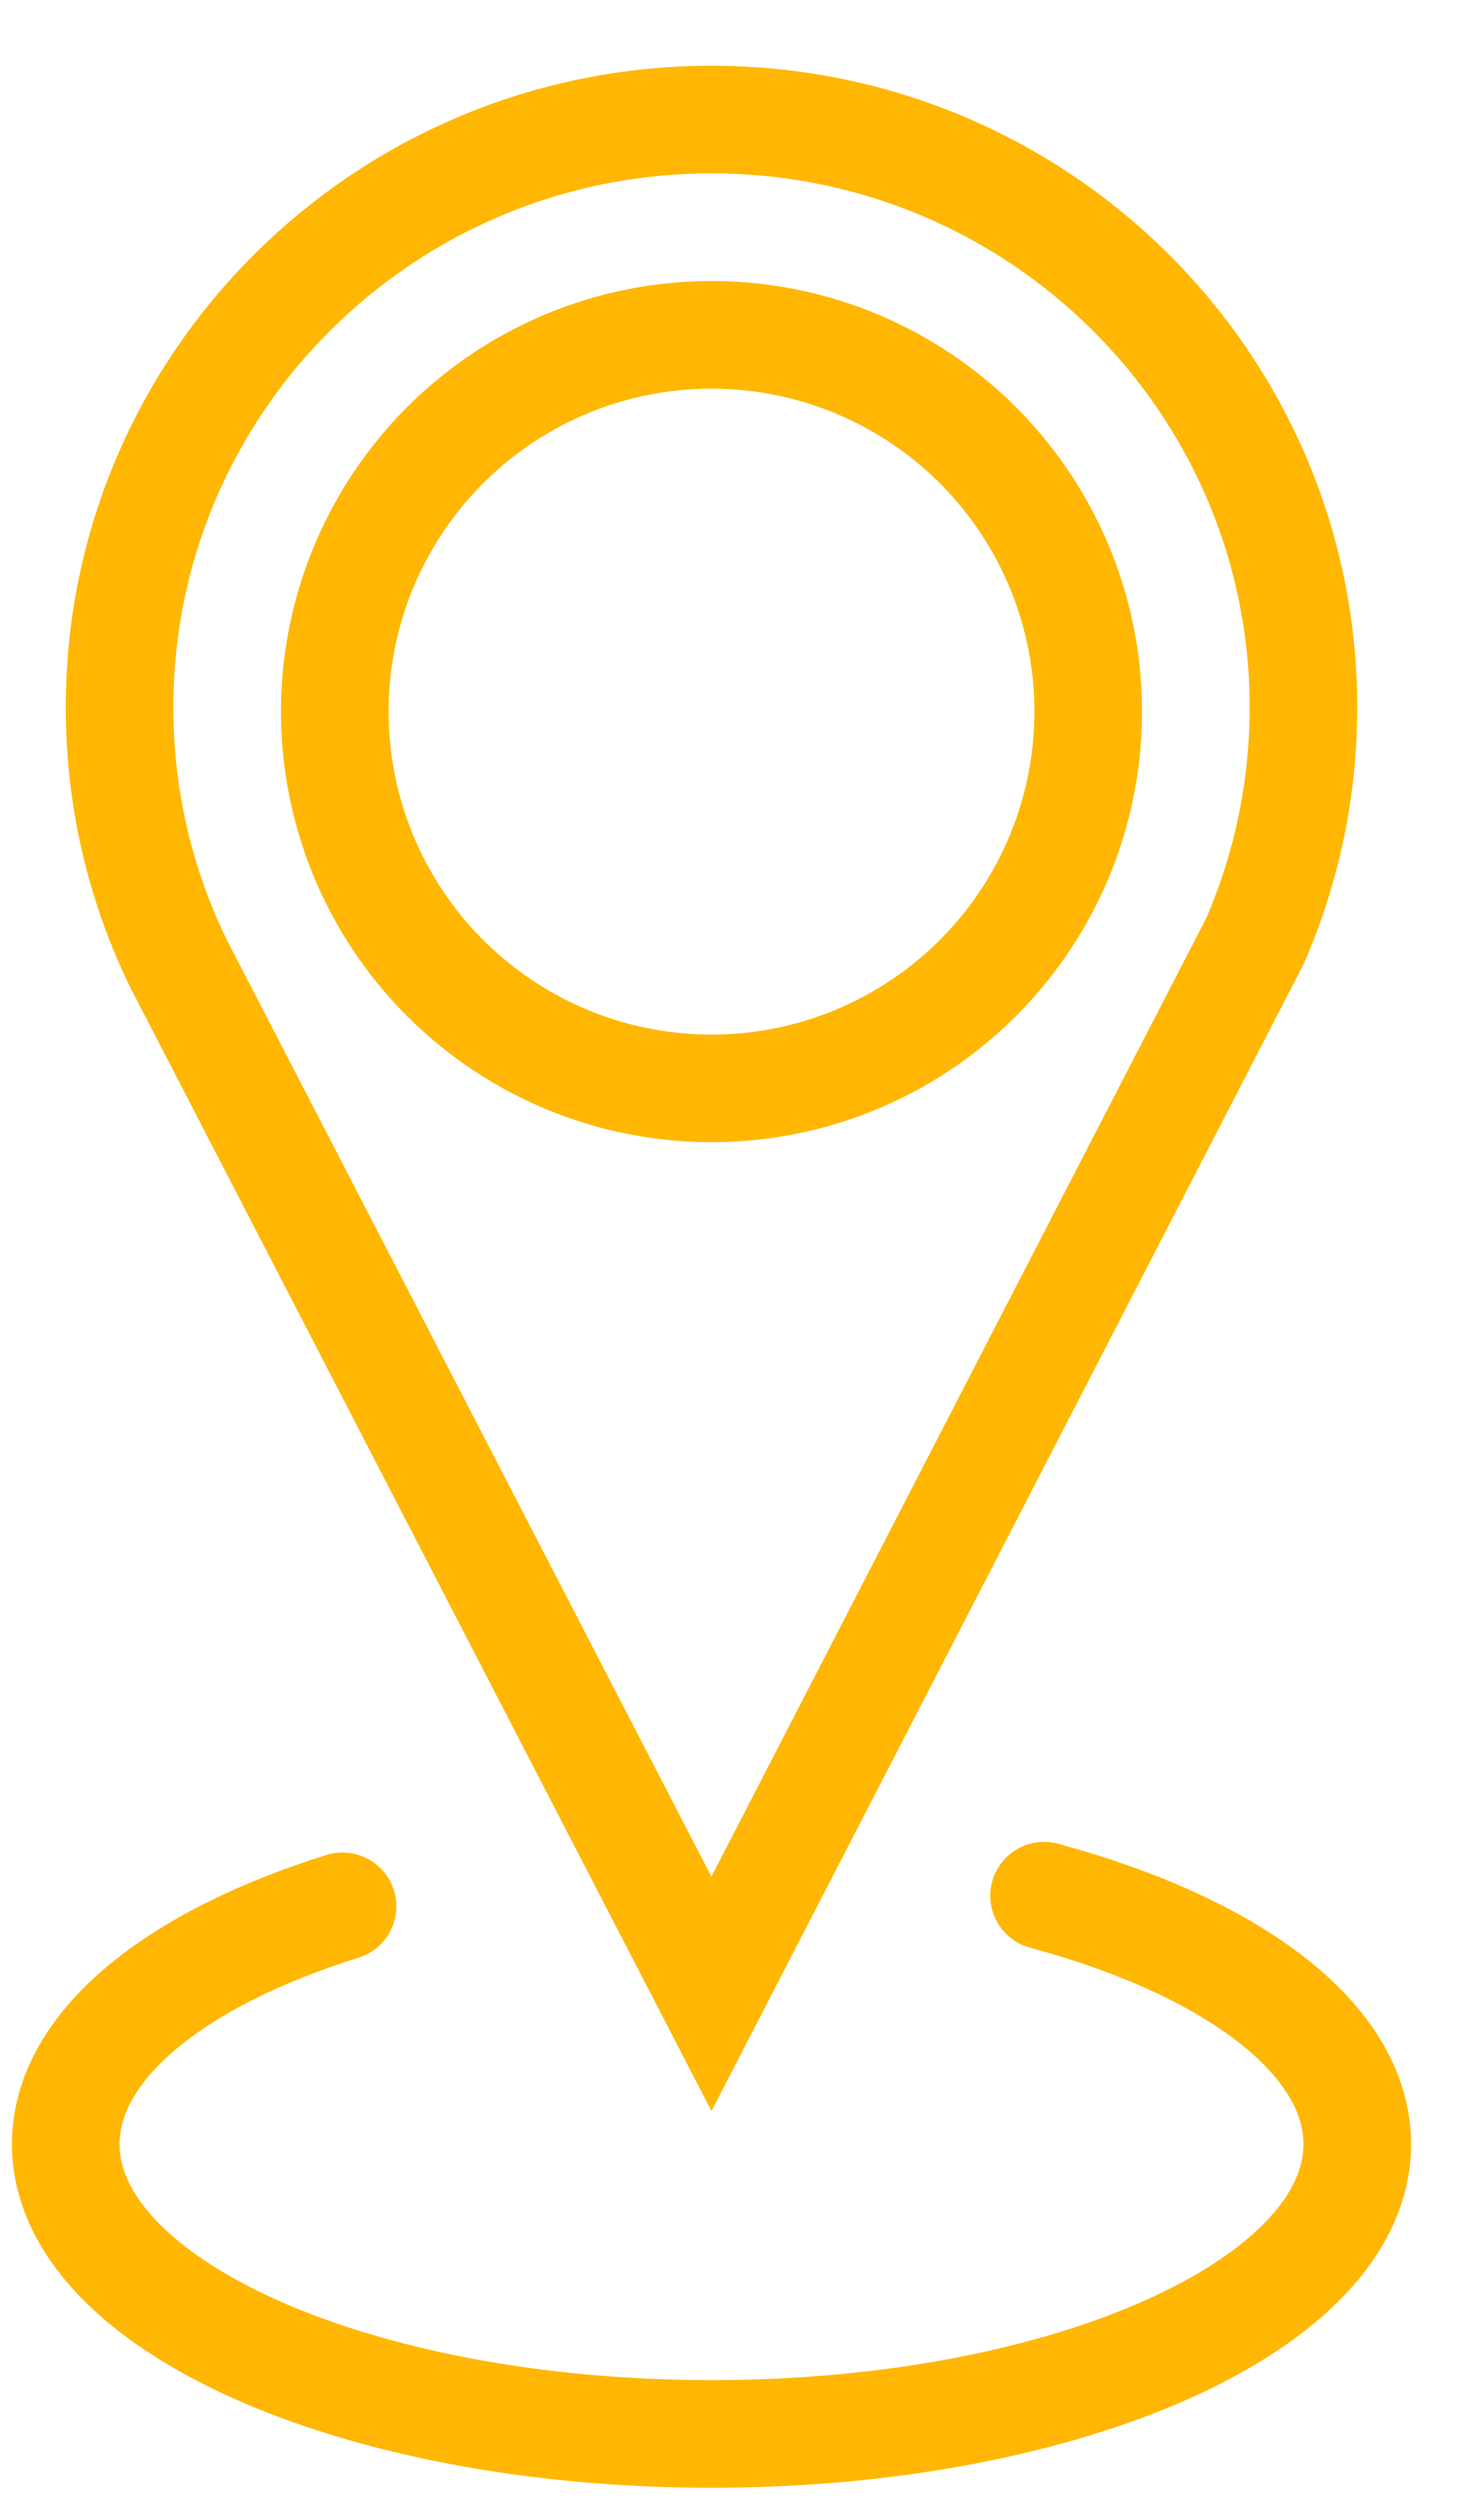
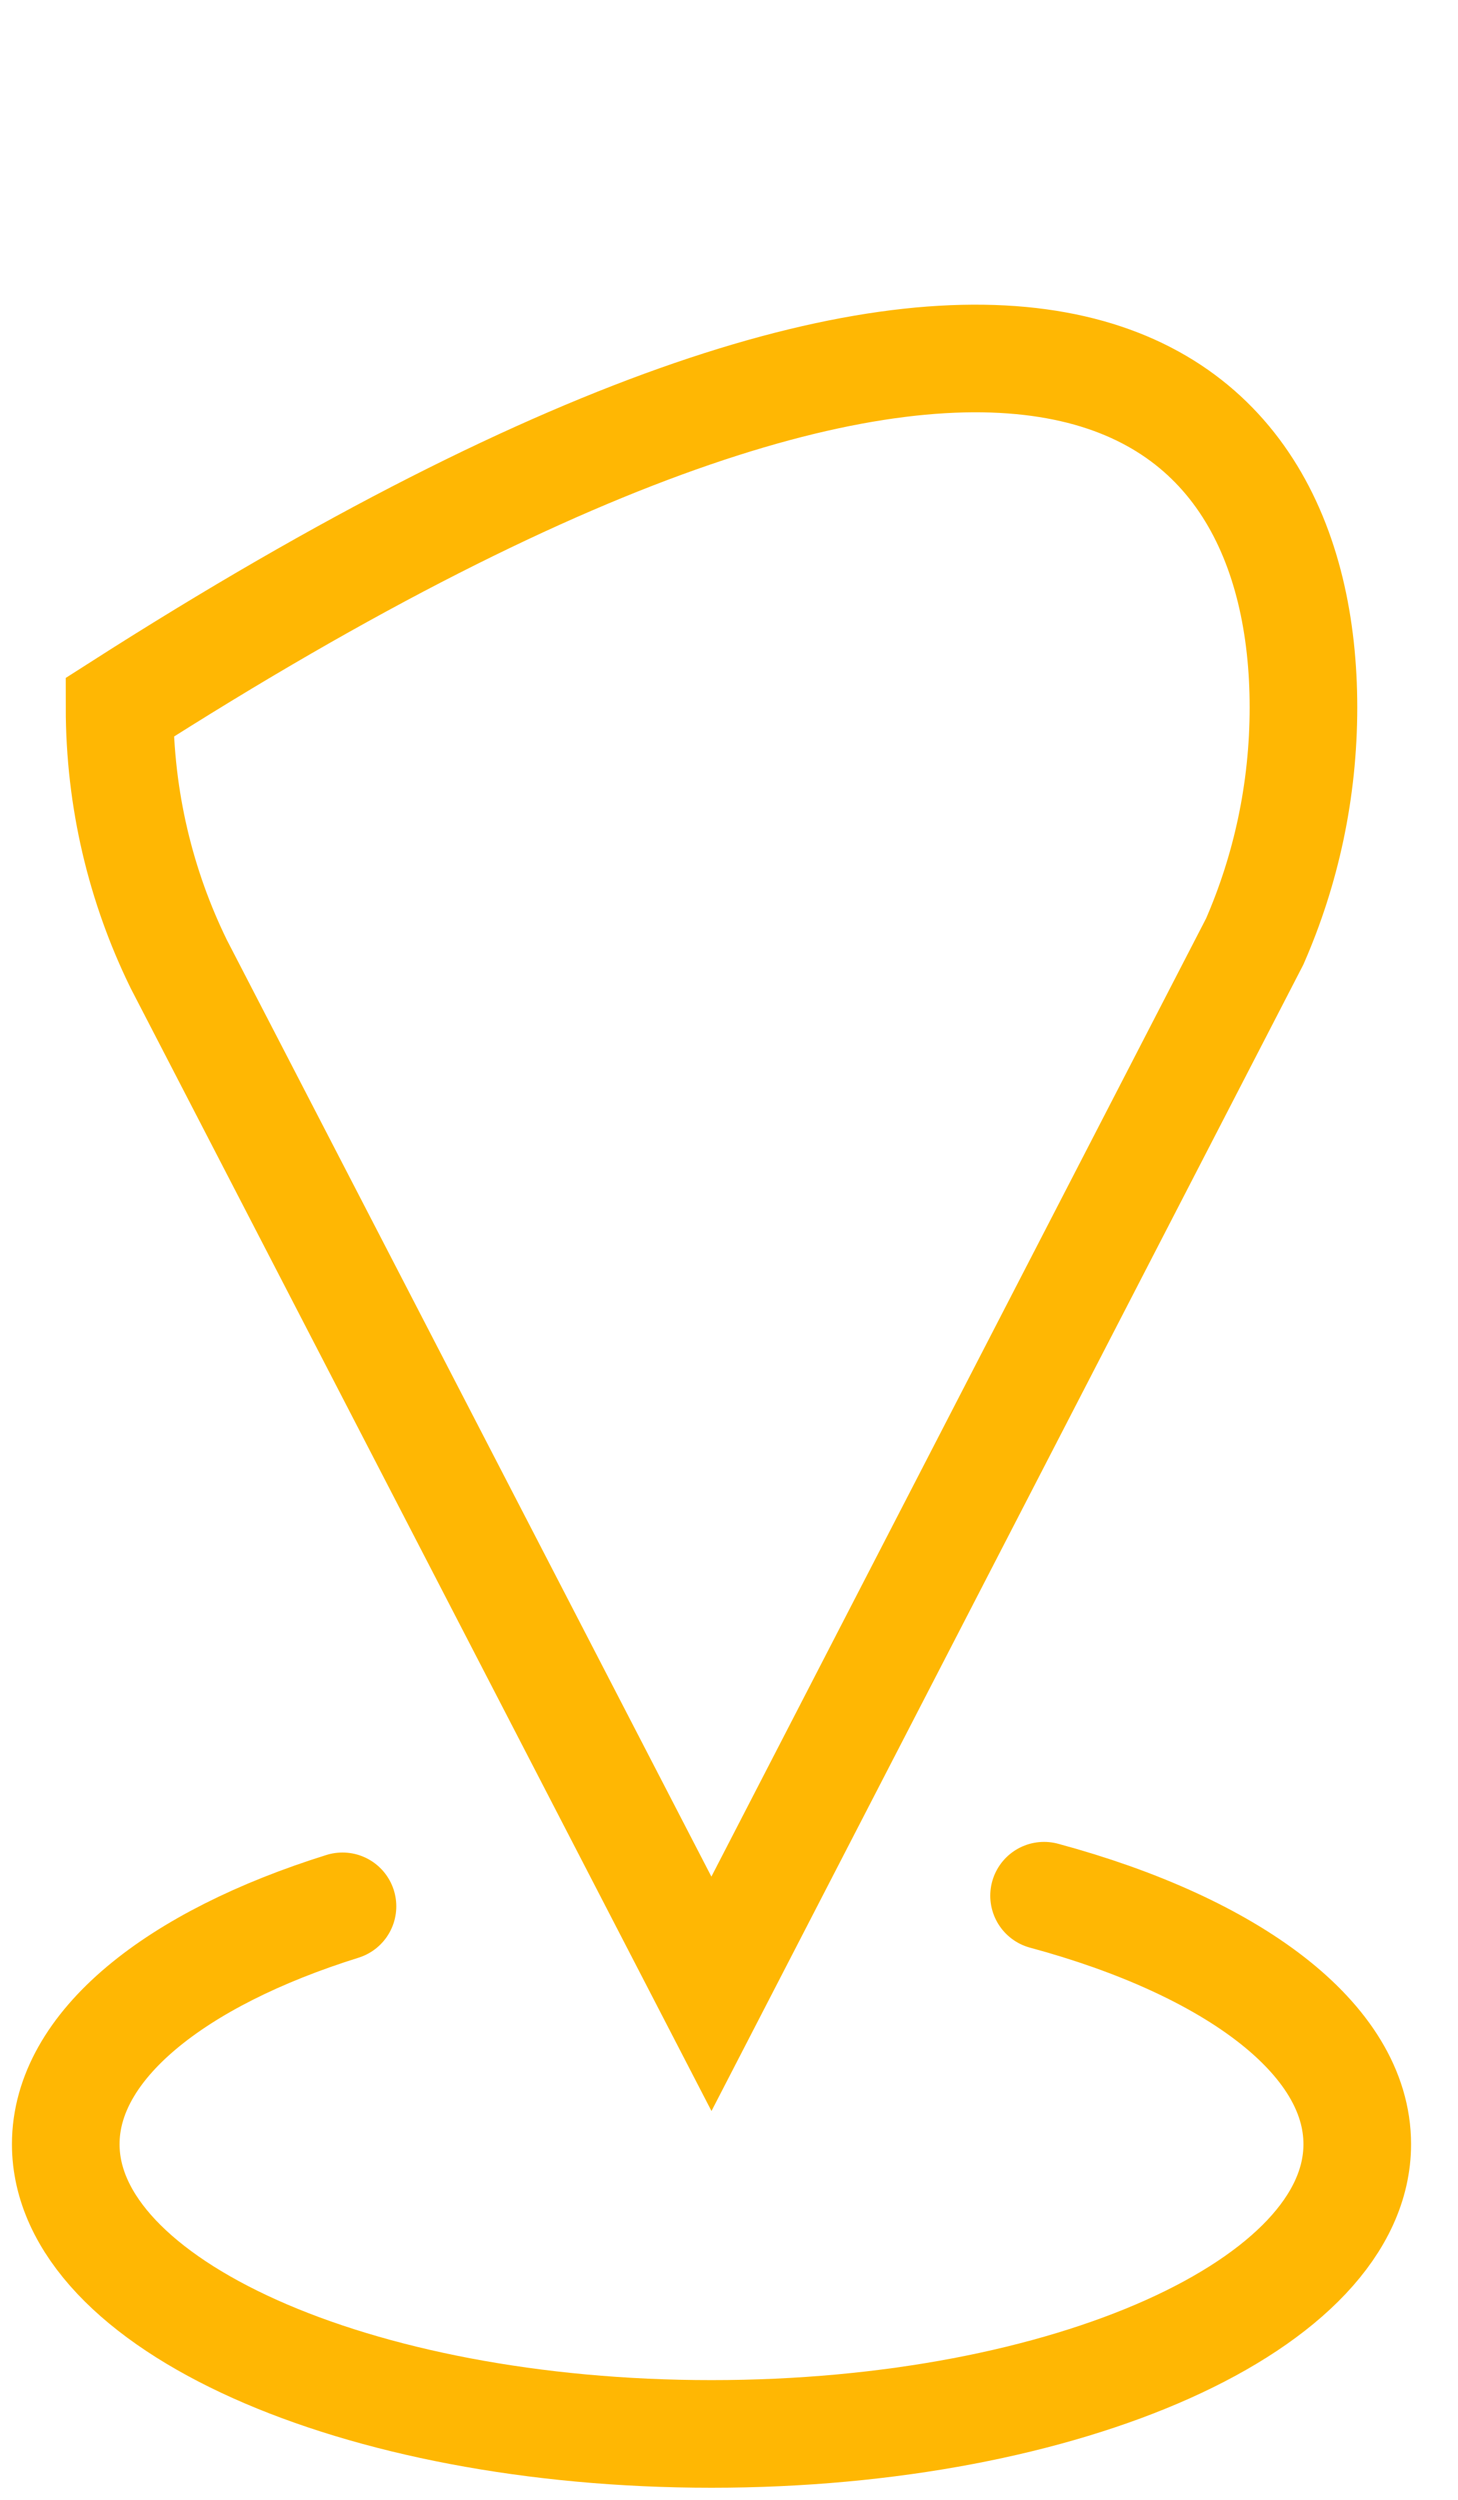
<svg xmlns="http://www.w3.org/2000/svg" width="21" height="36" viewBox="0 0 21 36" fill="none">
  <path d="M4.933 27.453C2.523 28.207 0.947 29.46 0.947 30.878C0.947 33.182 5.111 35.051 10.248 35.051C15.385 35.051 19.549 33.182 19.549 30.878C19.549 29.359 17.741 28.03 15.038 27.3" stroke="#FFB703" stroke-width="1.55" stroke-linecap="round" />
-   <circle cx="10.248" cy="10.248" r="5.426" stroke="#FFB703" stroke-width="1.55" />
-   <path d="M1.722 10.187C1.722 5.517 5.534 1.722 10.248 1.722C14.962 1.722 18.774 5.517 18.774 10.187C18.774 11.387 18.523 12.527 18.072 13.559L10.247 28.713L2.574 13.882C2.028 12.766 1.722 11.513 1.722 10.187Z" stroke="#FFB703" stroke-width="1.55" />
+   <path d="M1.722 10.187C14.962 1.722 18.774 5.517 18.774 10.187C18.774 11.387 18.523 12.527 18.072 13.559L10.247 28.713L2.574 13.882C2.028 12.766 1.722 11.513 1.722 10.187Z" stroke="#FFB703" stroke-width="1.55" />
</svg>